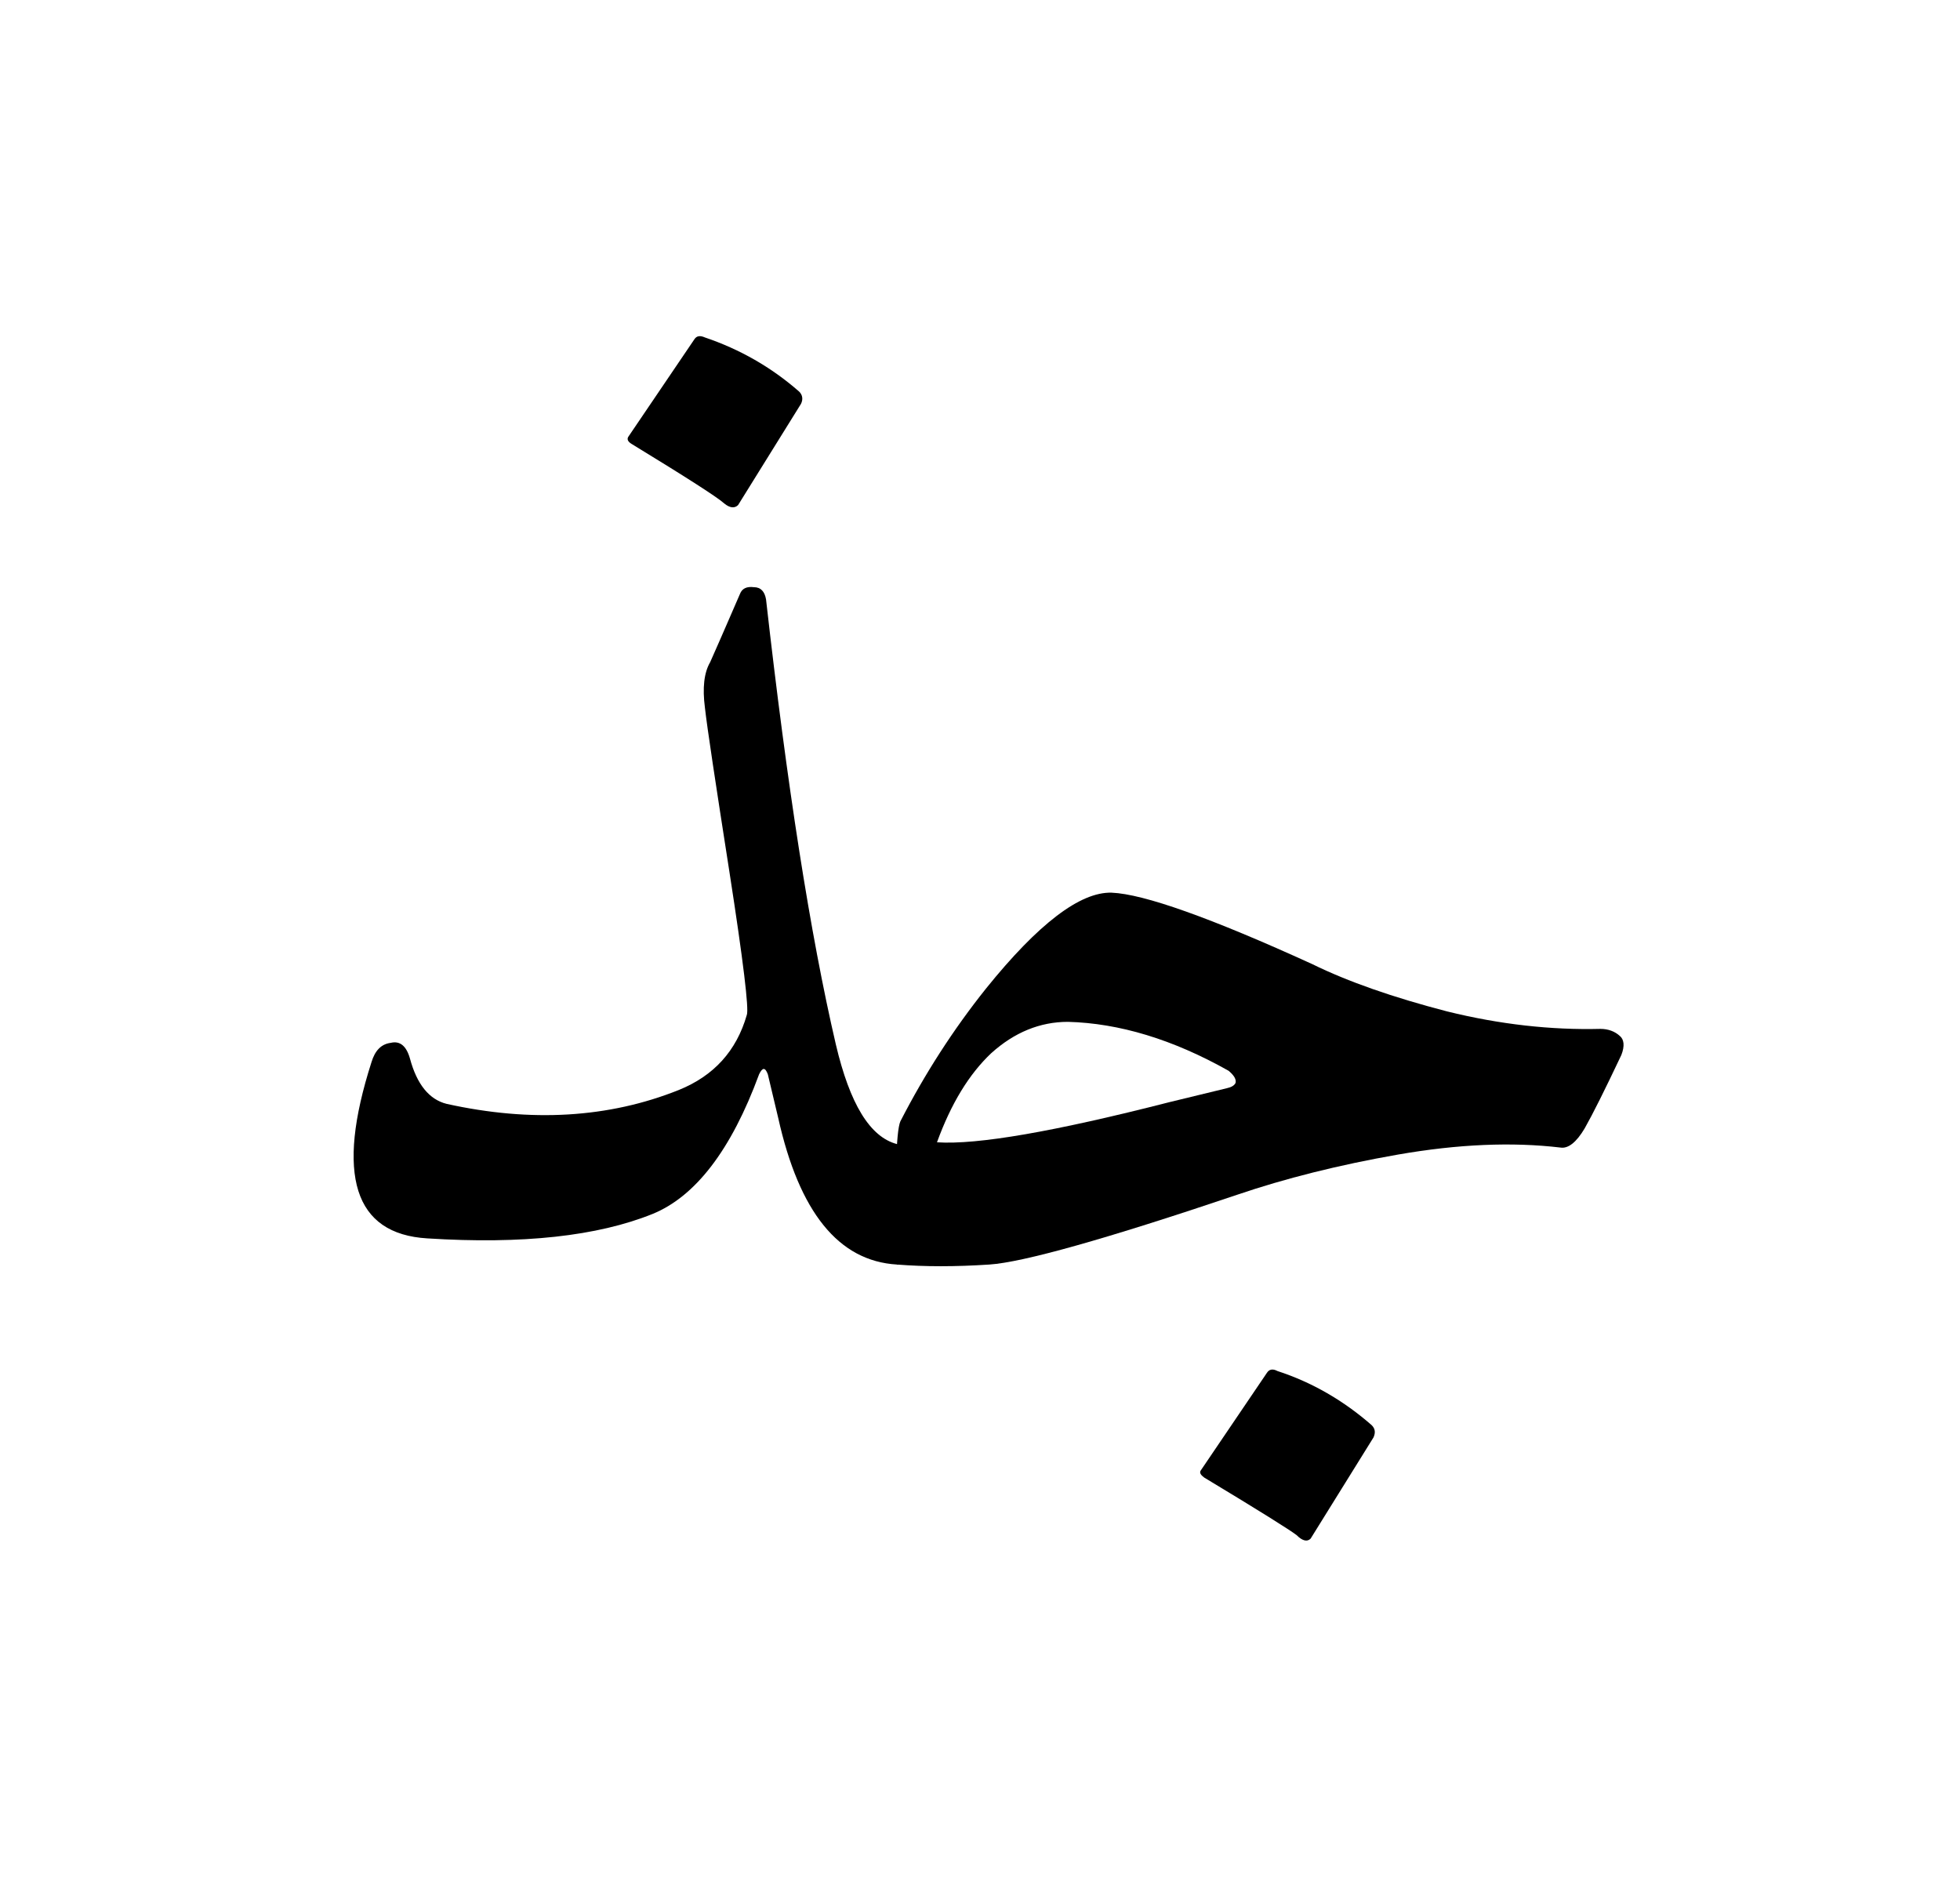
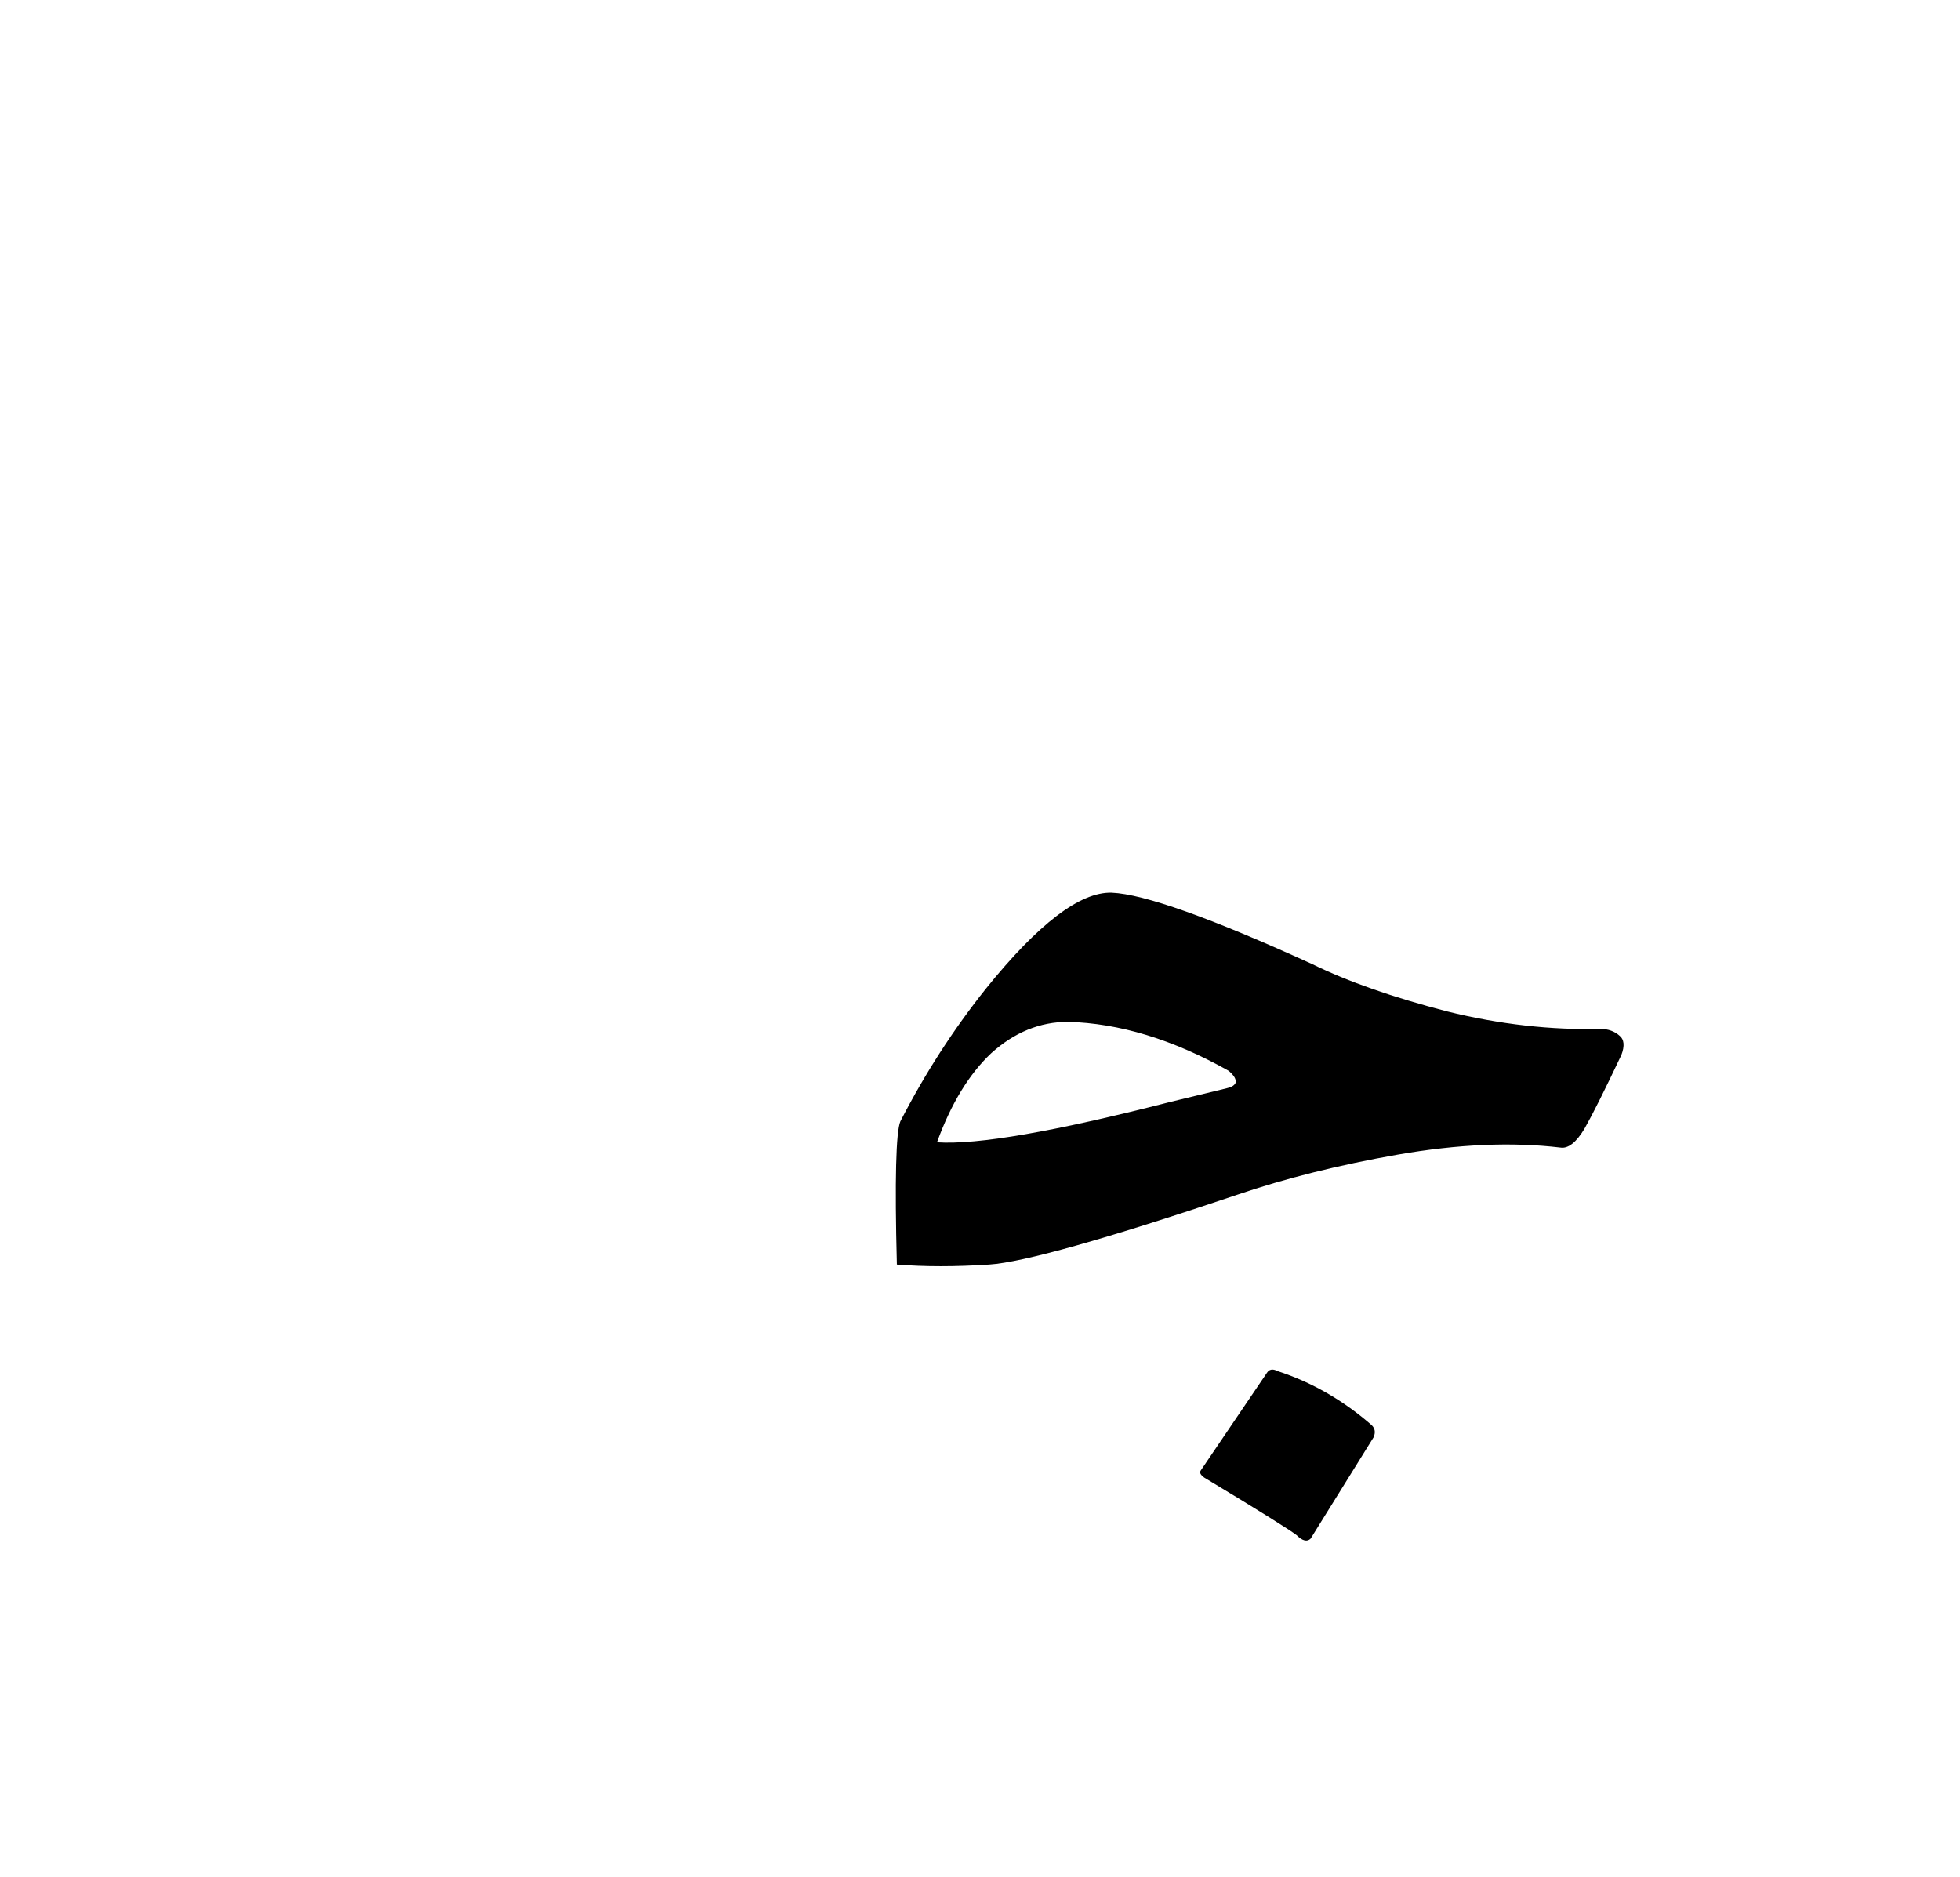
<svg xmlns="http://www.w3.org/2000/svg" xmlns:xlink="http://www.w3.org/1999/xlink" width="17.542" height="16.801" viewBox="0 0 17.542 16.801">
  <defs>
    <g>
      <g id="glyph-0-0">
-         <path d="M 5.625 -1.078 C 5.75 -1.047 5.828 -0.938 5.859 -0.75 C 5.898 -0.57 5.895 -0.398 5.844 -0.234 C 5.801 -0.078 5.727 0 5.625 0 C 5.102 -0.031 4.75 -0.469 4.562 -1.312 C 4.5 -1.57 4.469 -1.703 4.469 -1.703 C 4.445 -1.766 4.422 -1.766 4.391 -1.703 C 4.141 -1.023 3.82 -0.609 3.438 -0.453 C 2.945 -0.254 2.273 -0.18 1.422 -0.234 C 0.766 -0.273 0.598 -0.801 0.922 -1.812 C 0.953 -1.914 1.008 -1.973 1.094 -1.984 C 1.176 -2.004 1.234 -1.957 1.266 -1.844 C 1.328 -1.613 1.438 -1.477 1.594 -1.438 C 2.352 -1.27 3.047 -1.312 3.672 -1.562 C 3.984 -1.688 4.188 -1.91 4.281 -2.234 C 4.301 -2.285 4.25 -2.711 4.125 -3.516 C 4 -4.316 3.926 -4.805 3.906 -4.984 C 3.883 -5.16 3.898 -5.297 3.953 -5.391 C 4.078 -5.672 4.164 -5.875 4.219 -6 C 4.238 -6.051 4.281 -6.07 4.344 -6.062 C 4.406 -6.062 4.441 -6.023 4.453 -5.953 C 4.641 -4.285 4.848 -2.957 5.078 -1.969 C 5.203 -1.438 5.383 -1.141 5.625 -1.078 Z M 3.812 -8.281 C 3.832 -8.312 3.863 -8.316 3.906 -8.297 C 4.219 -8.191 4.5 -8.031 4.75 -7.812 C 4.781 -7.781 4.785 -7.742 4.766 -7.703 L 4.203 -6.797 C 4.172 -6.766 4.129 -6.77 4.078 -6.812 C 4.023 -6.863 3.75 -7.039 3.25 -7.344 C 3.219 -7.363 3.207 -7.383 3.219 -7.406 Z M 3.812 -8.281 " />
-       </g>
+         </g>
      <g id="glyph-0-1">
        <path d="M 3.719 -2.688 C 4.039 -2.531 4.441 -2.391 4.922 -2.266 C 5.398 -2.148 5.859 -2.098 6.297 -2.109 C 6.367 -2.109 6.426 -2.086 6.469 -2.047 C 6.508 -2.016 6.516 -1.957 6.484 -1.875 C 6.336 -1.562 6.227 -1.344 6.156 -1.219 C 6.082 -1.094 6.008 -1.035 5.938 -1.047 C 5.508 -1.098 5.023 -1.078 4.484 -0.984 C 3.953 -0.891 3.473 -0.77 3.047 -0.625 C 1.867 -0.227 1.129 -0.02 0.828 0 C 0.523 0.02 0.25 0.02 0 0 C -0.02 -0.758 -0.008 -1.188 0.031 -1.281 C 0.25 -1.707 0.504 -2.102 0.797 -2.469 C 1.266 -3.051 1.641 -3.336 1.922 -3.328 C 2.211 -3.316 2.812 -3.102 3.719 -2.688 Z M 2.969 -1.734 C 2.469 -2.016 1.988 -2.16 1.531 -2.172 C 1.281 -2.172 1.051 -2.078 0.844 -1.891 C 0.645 -1.703 0.484 -1.438 0.359 -1.094 C 0.723 -1.07 1.414 -1.191 2.438 -1.453 L 2.953 -1.578 C 2.992 -1.586 3.02 -1.602 3.031 -1.625 C 3.039 -1.656 3.02 -1.691 2.969 -1.734 Z M 3.312 0.969 C 3.332 0.938 3.363 0.93 3.406 0.953 C 3.719 1.055 4 1.219 4.25 1.438 C 4.281 1.469 4.285 1.504 4.266 1.547 L 3.703 2.453 C 3.672 2.484 3.629 2.473 3.578 2.422 C 3.523 2.379 3.25 2.207 2.75 1.906 C 2.719 1.883 2.707 1.863 2.719 1.844 Z M 3.312 0.969 " />
      </g>
    </g>
  </defs>
  <g id="viewport-shift" transform="translate(-457.652,-129.709)">
    <g fill="rgb(0%, 0%, 0%)" fill-opacity="1">
      <use xlink:href="#glyph-0-0" x="460.055" y="141.026" />
      <use xlink:href="#glyph-0-1" x="465.679" y="141.026" />
    </g>
  </g>
</svg>